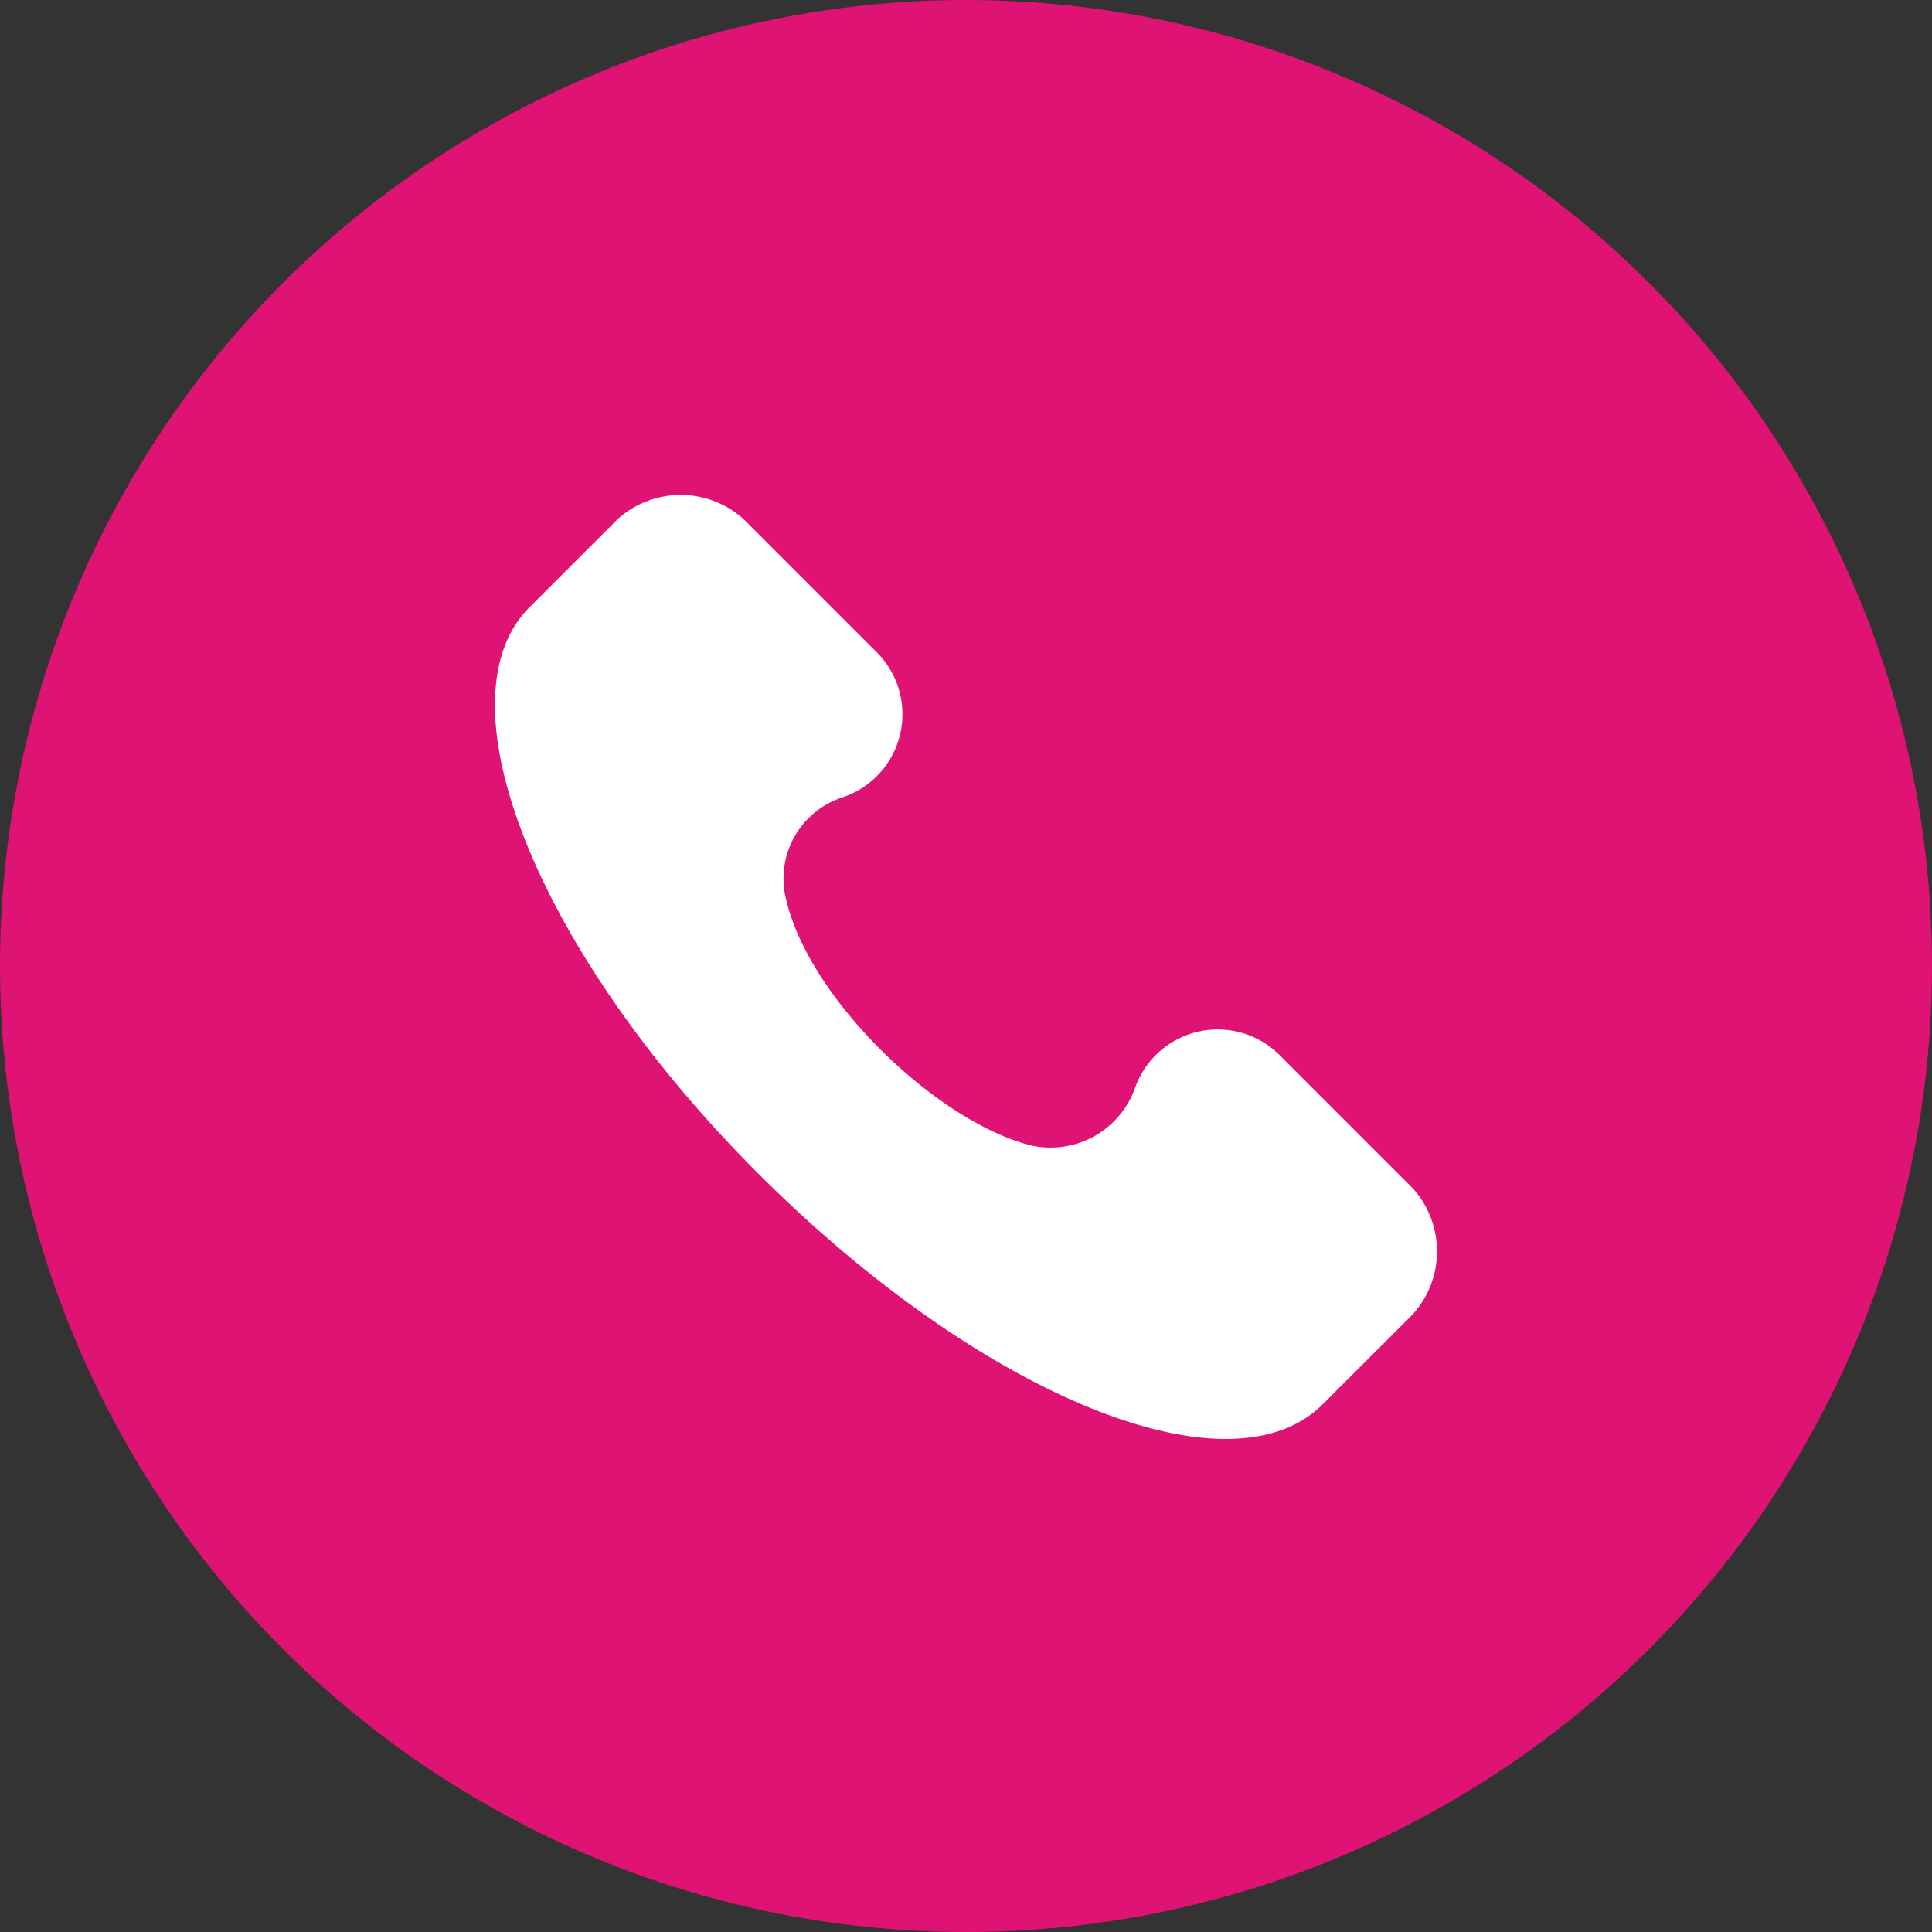
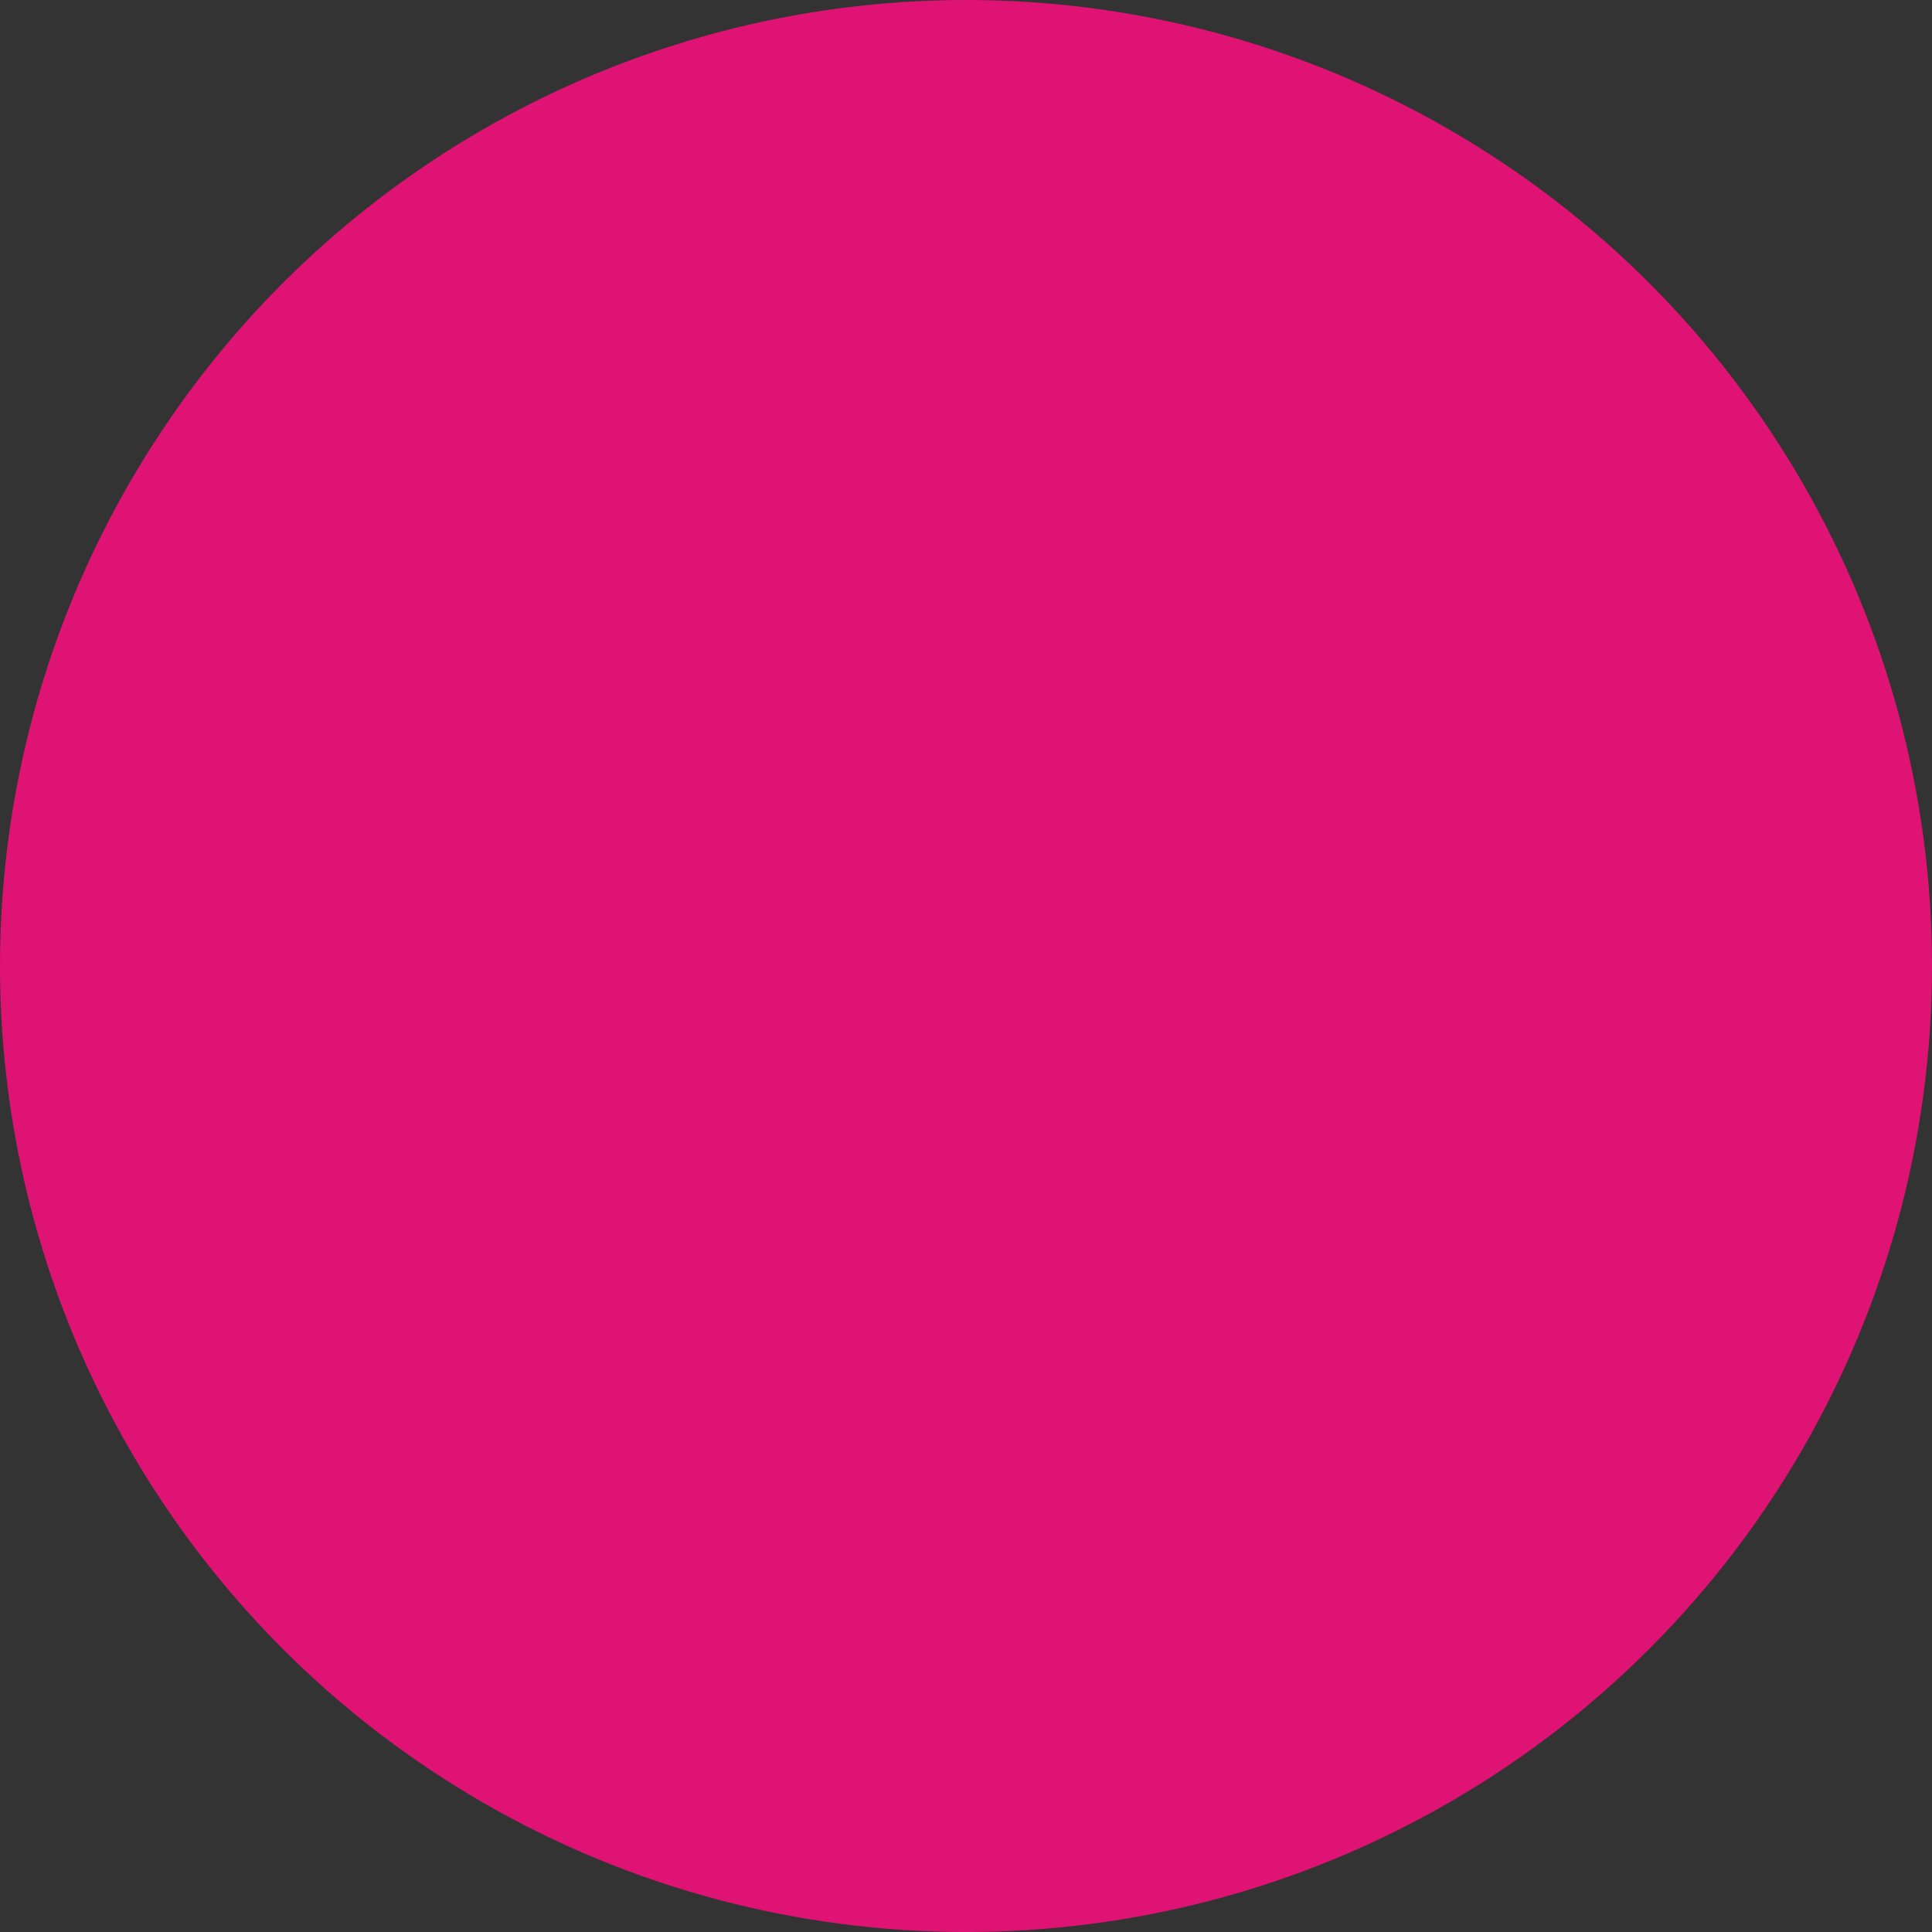
<svg xmlns="http://www.w3.org/2000/svg" width="77" height="77" viewBox="0 0 77 77">
  <rect x="0" y="0" width="77" height="77" fill="#333333" stroke="none" />
  <g id="Group_48" data-name="Group 48" transform="translate(-1364.11 -1297.11)">
    <circle id="Ellipse_9" data-name="Ellipse 9" cx="38.5" cy="38.5" r="38.5" transform="translate(1364.11 1297.11)" fill="#df1374" />
-     <path id="Path_126" data-name="Path 126" d="M37.1,27.614l-5.251-5.251a3.492,3.492,0,0,0-5.813,1.313,3.573,3.573,0,0,1-4.126,2.25c-3.751-.938-8.814-5.813-9.752-9.752a3.4,3.4,0,0,1,2.25-4.126,3.492,3.492,0,0,0,1.313-5.813L10.472.985a3.745,3.745,0,0,0-5.063,0L1.846,4.548c-3.563,3.751.375,13.69,9.189,22.5s18.753,12.94,22.5,9.189L37.1,32.677A3.745,3.745,0,0,0,37.1,27.614Z" transform="translate(1383.297 1316.836)" fill="#fff" />
  </g>
</svg>